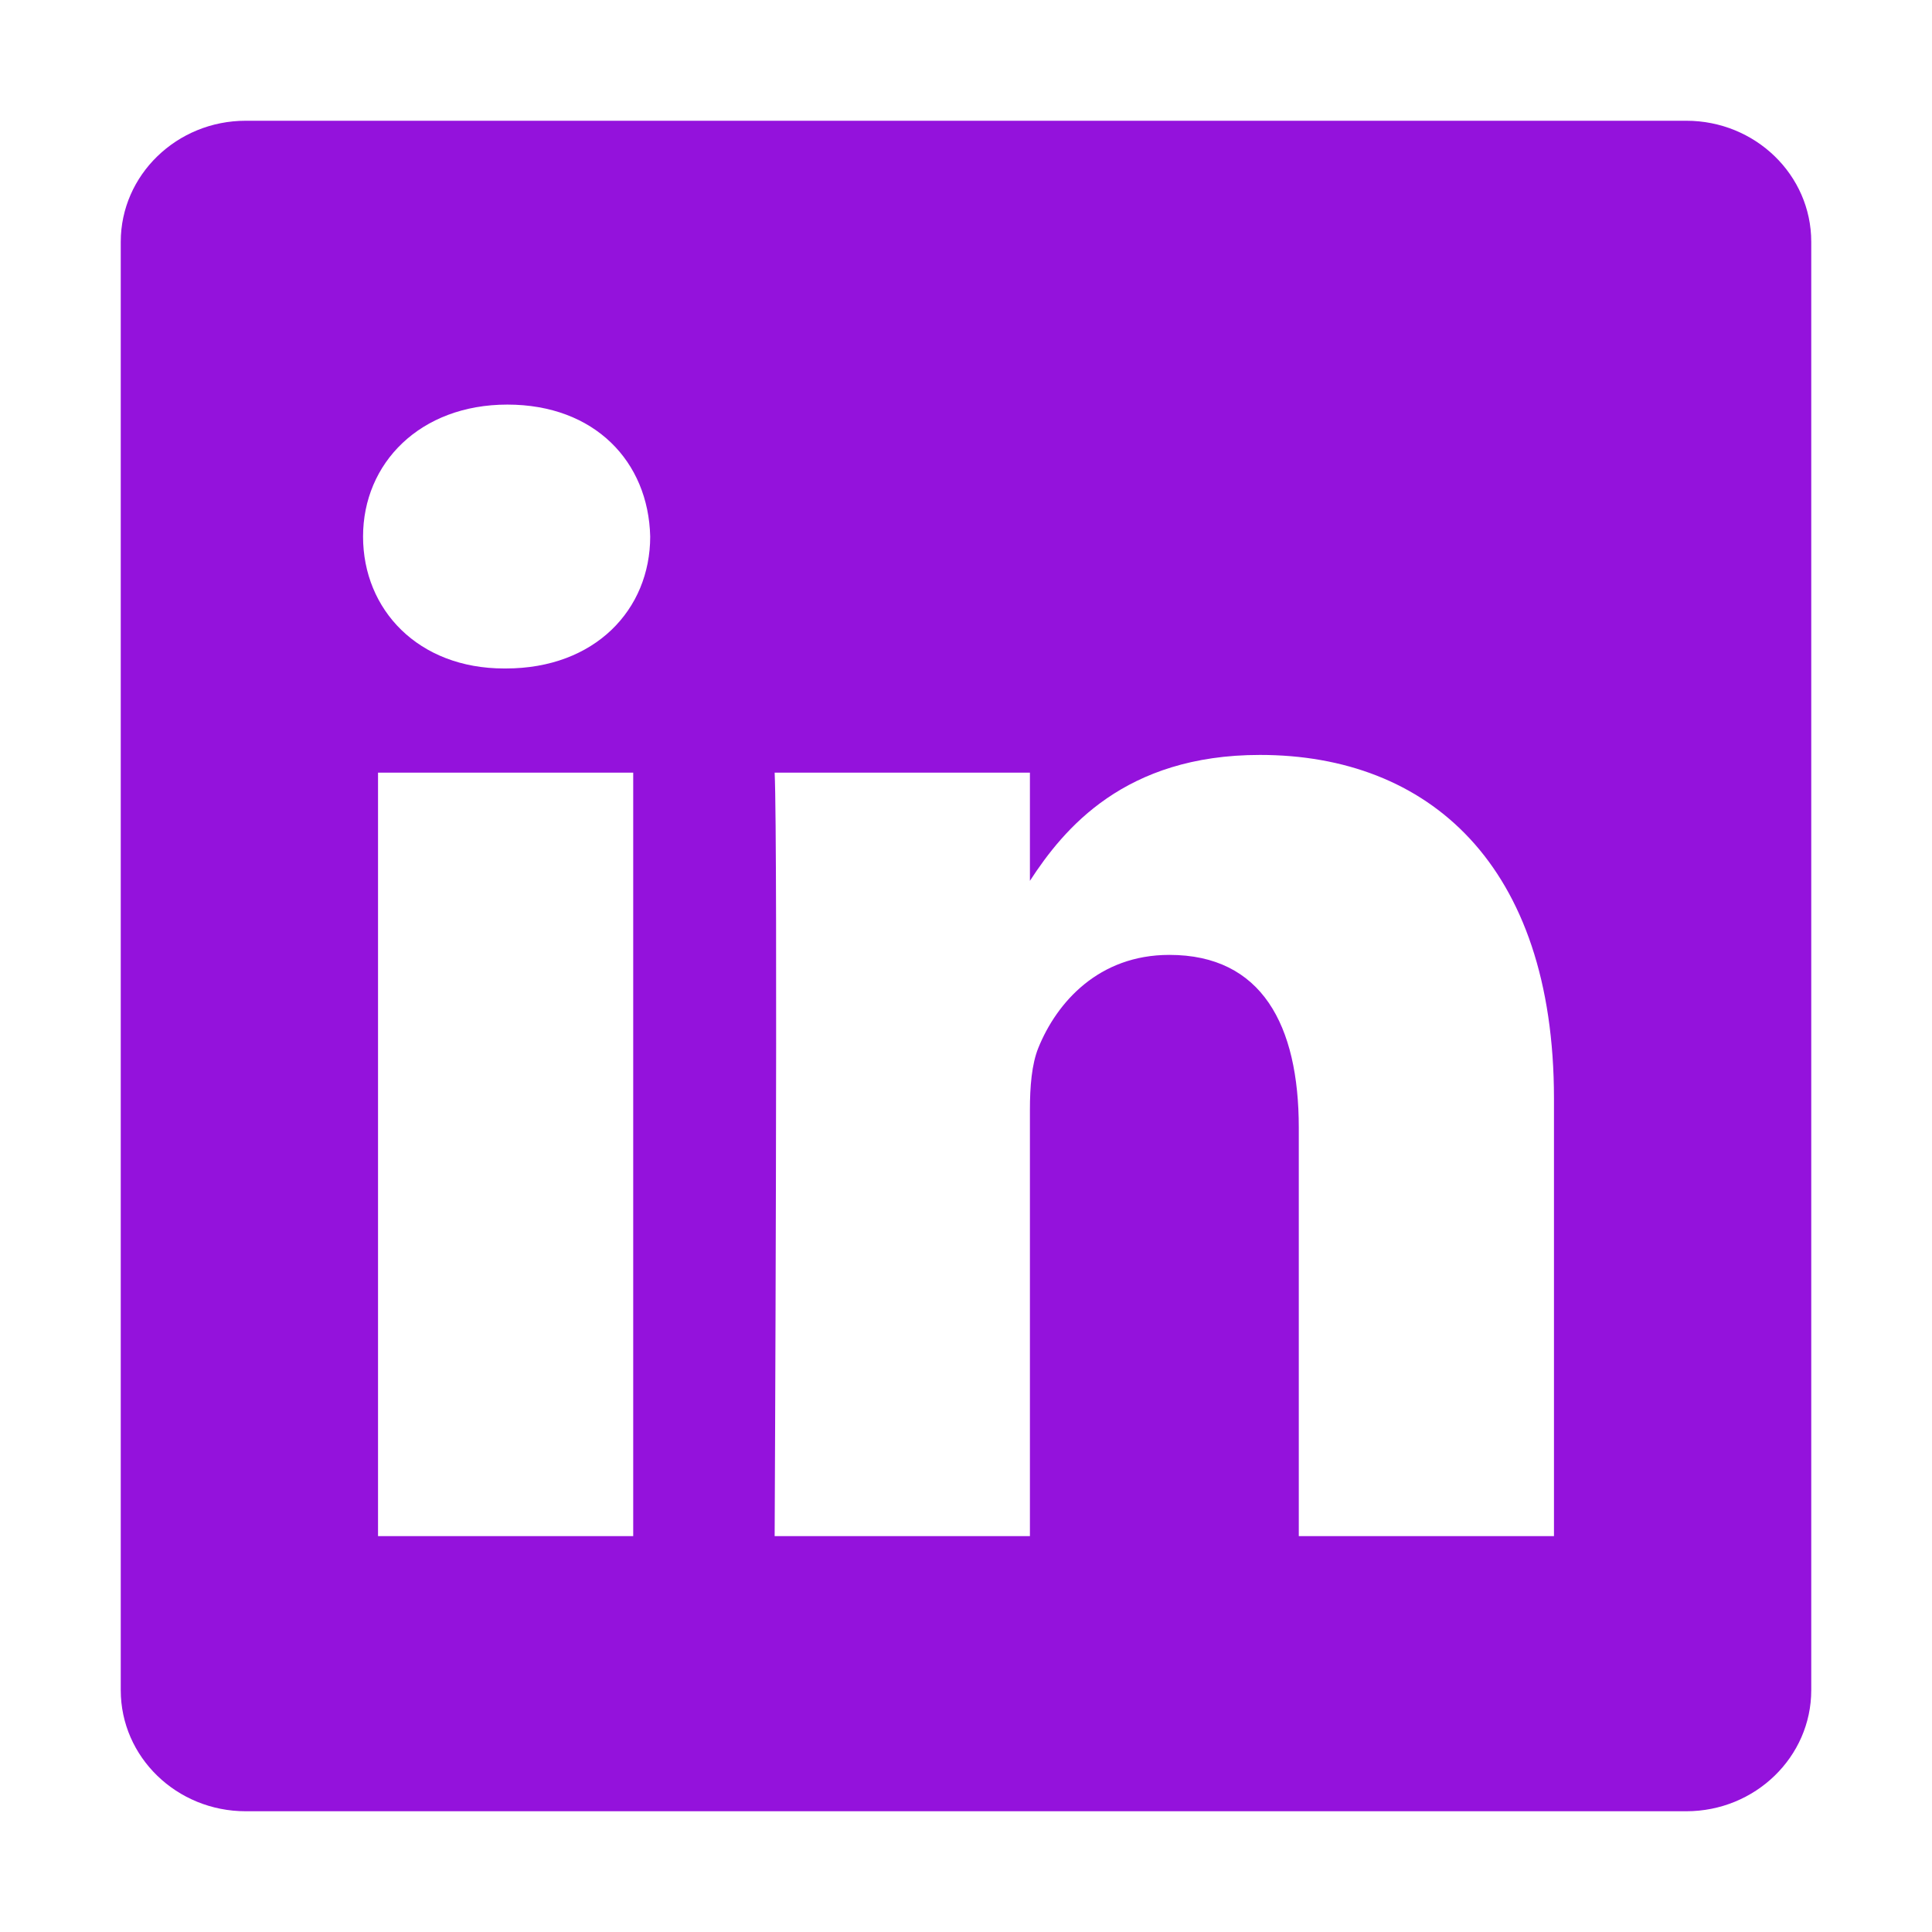
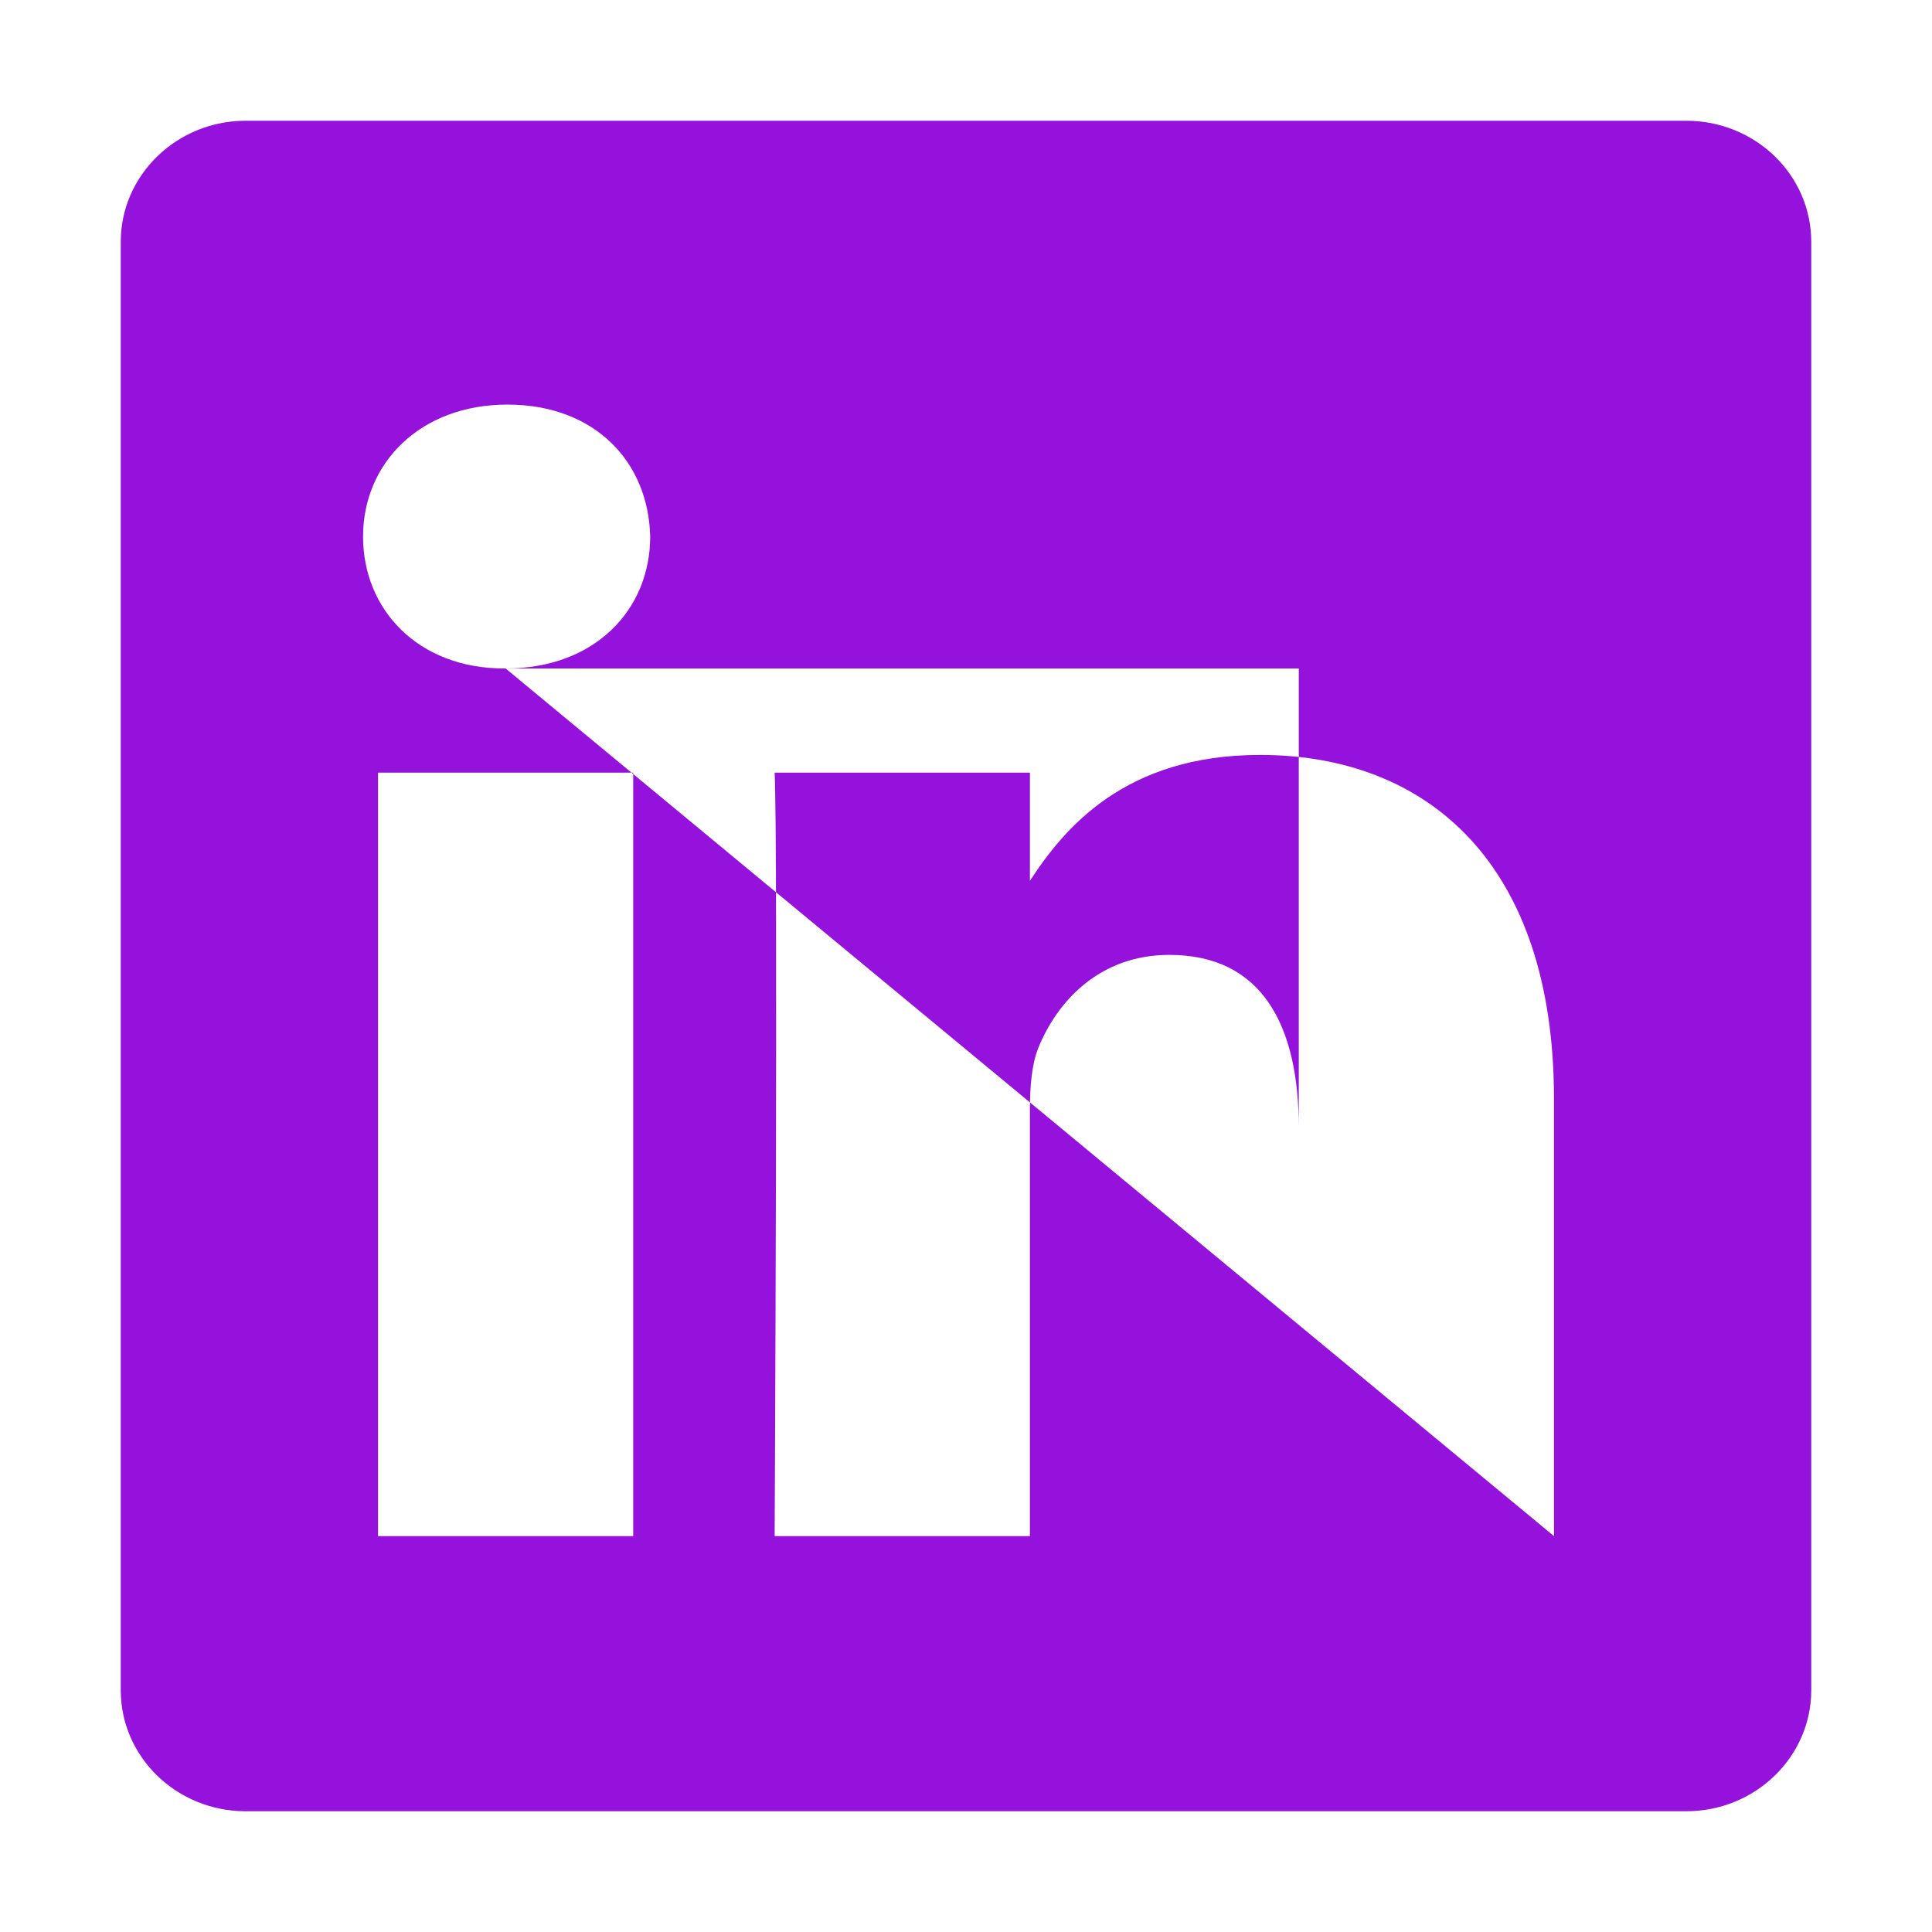
<svg xmlns="http://www.w3.org/2000/svg" width="24" height="24" viewBox="0 0 24 24" fill="none">
-   <path d="M20.948 1.5H3.052C2.196 1.5 1.5 2.175 1.5 3.004V20.996C1.5 21.828 2.196 22.5 3.052 22.5H20.948C21.804 22.5 22.5 21.825 22.5 20.996V3.004C22.5 2.172 21.804 1.5 20.948 1.5ZM7.866 19.082H4.696V9.598H7.866V19.082ZM6.281 8.304H6.262C5.197 8.304 4.51 7.576 4.51 6.665C4.51 5.753 5.219 5.026 6.303 5.026C7.387 5.026 8.055 5.734 8.077 6.665C8.077 7.574 7.39 8.304 6.284 8.304H6.281ZM19.304 19.082H16.134V14.008C16.134 12.733 15.674 11.862 14.526 11.862C13.65 11.862 13.129 12.449 12.899 13.016C12.816 13.22 12.794 13.501 12.794 13.785V19.082H9.623C9.623 19.082 9.665 10.488 9.623 9.598H12.794V10.942C13.215 10.295 13.969 9.378 15.652 9.378C17.738 9.378 19.304 10.733 19.304 13.647V19.084V19.082Z" fill="#9412DC" />
+   <path d="M20.948 1.5H3.052C2.196 1.5 1.5 2.175 1.5 3.004V20.996C1.5 21.828 2.196 22.5 3.052 22.5H20.948C21.804 22.5 22.5 21.825 22.5 20.996V3.004C22.5 2.172 21.804 1.5 20.948 1.5ZM7.866 19.082H4.696V9.598H7.866V19.082ZM6.281 8.304H6.262C5.197 8.304 4.51 7.576 4.51 6.665C4.51 5.753 5.219 5.026 6.303 5.026C7.387 5.026 8.055 5.734 8.077 6.665C8.077 7.574 7.39 8.304 6.284 8.304H6.281ZH16.134V14.008C16.134 12.733 15.674 11.862 14.526 11.862C13.65 11.862 13.129 12.449 12.899 13.016C12.816 13.22 12.794 13.501 12.794 13.785V19.082H9.623C9.623 19.082 9.665 10.488 9.623 9.598H12.794V10.942C13.215 10.295 13.969 9.378 15.652 9.378C17.738 9.378 19.304 10.733 19.304 13.647V19.084V19.082Z" fill="#9412DC" />
</svg>